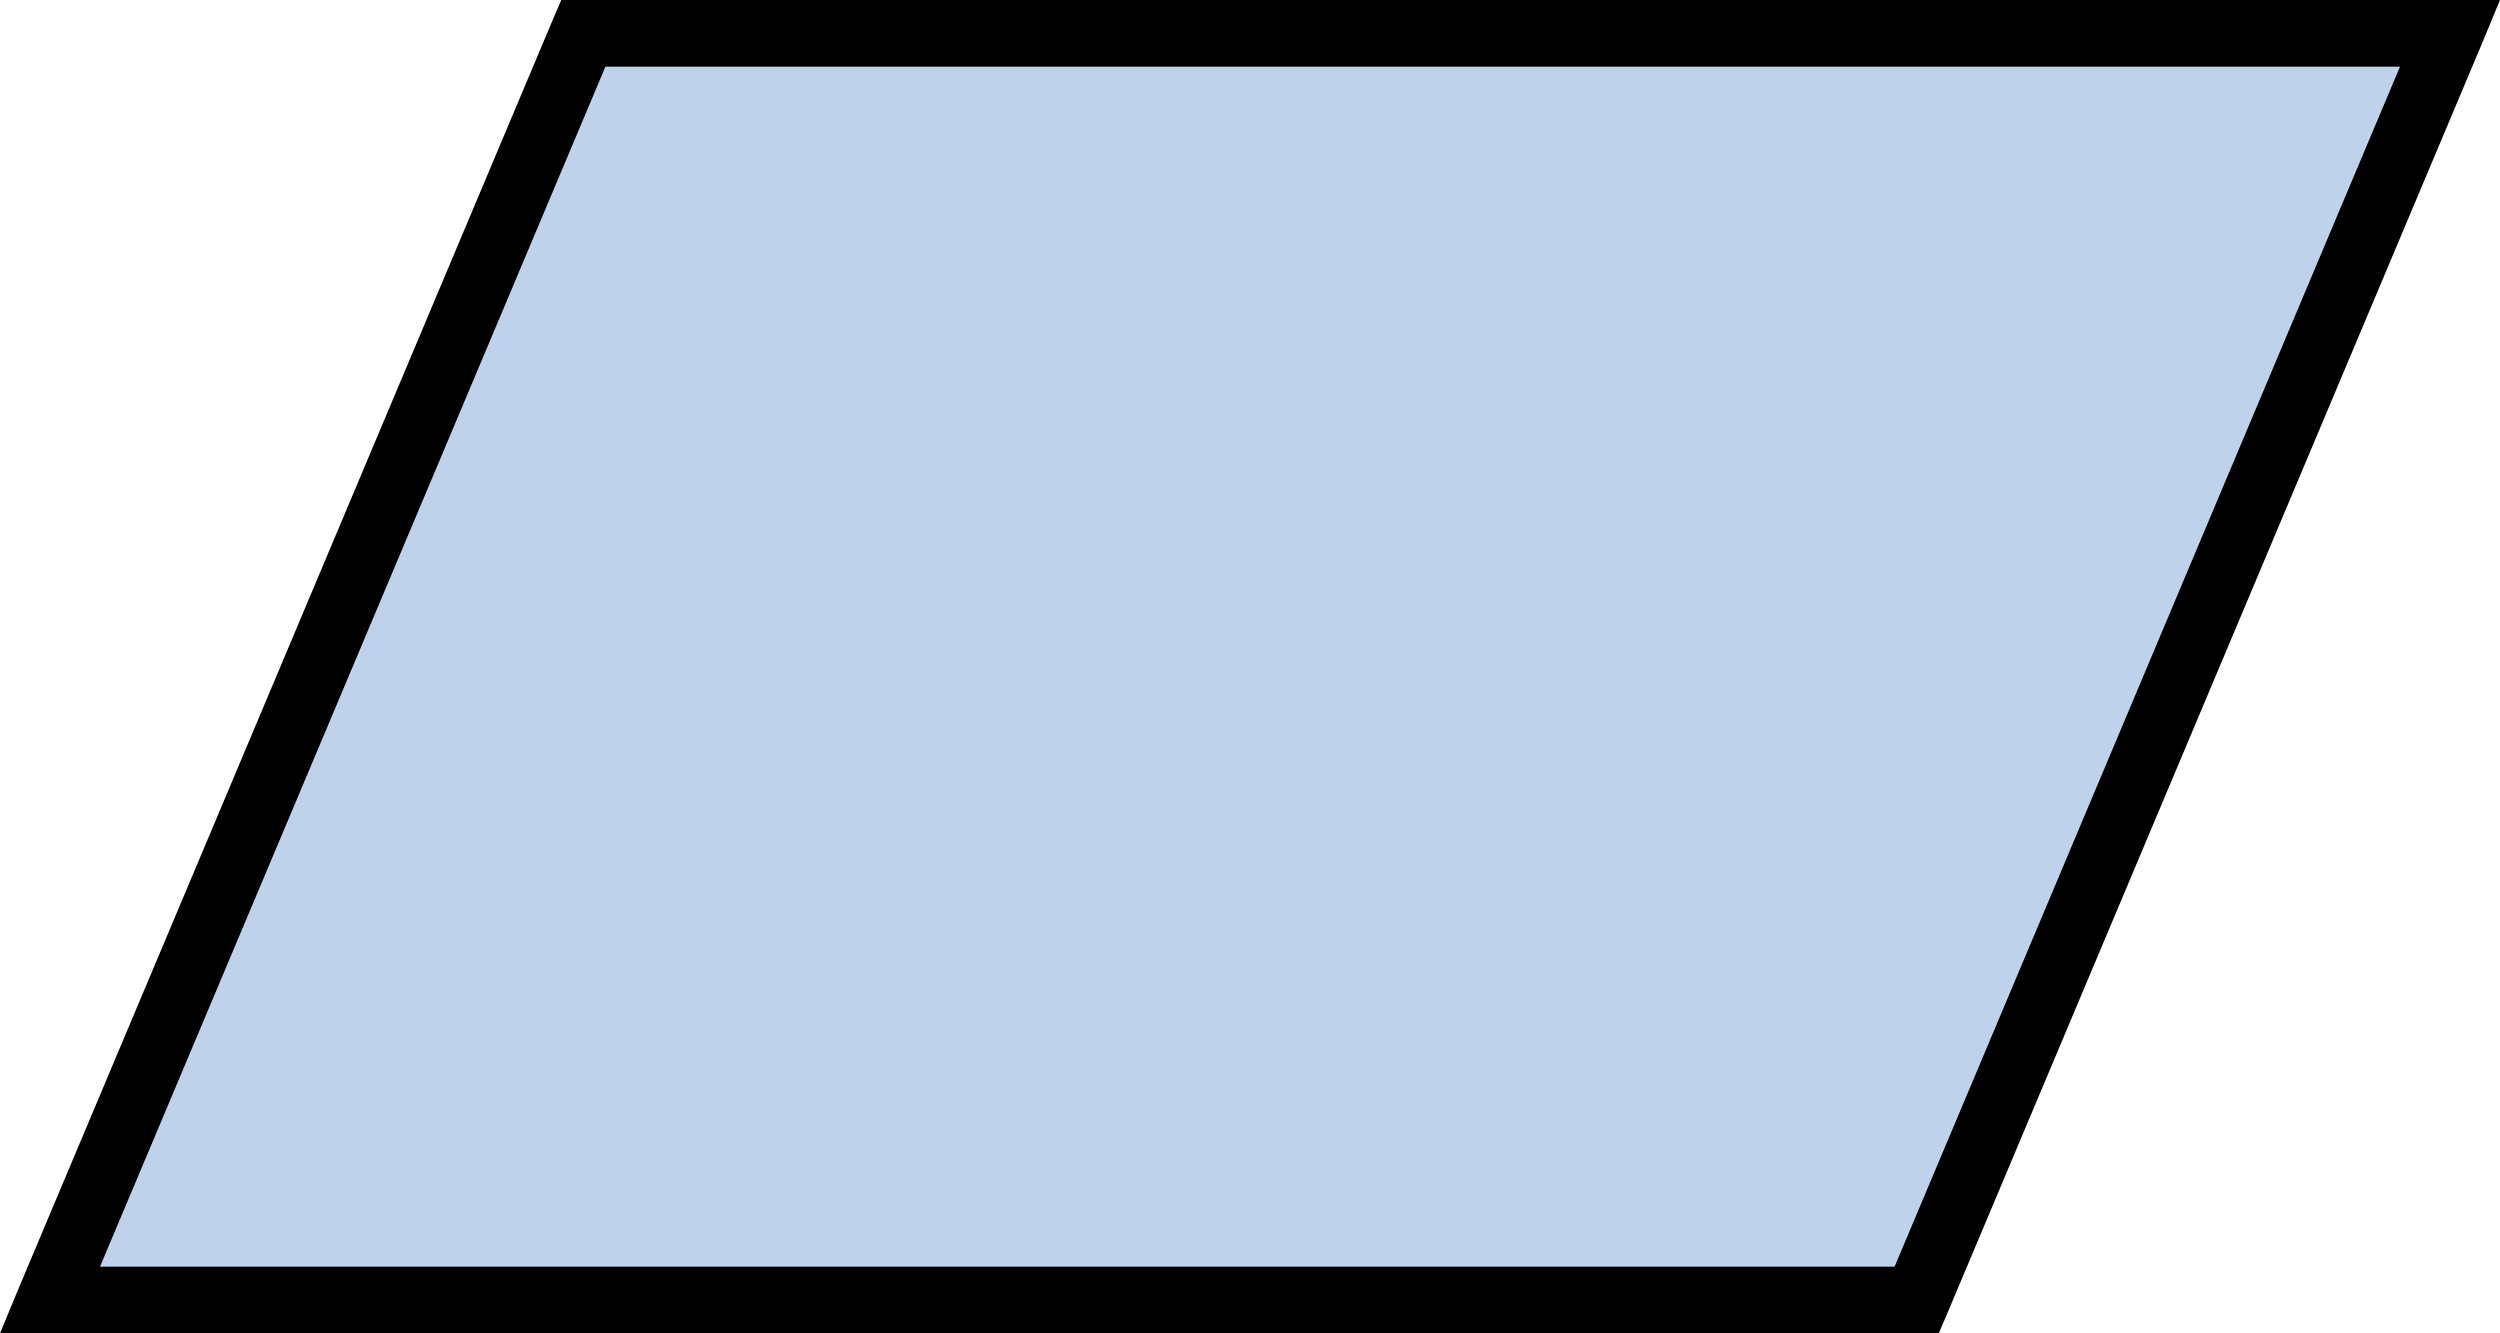
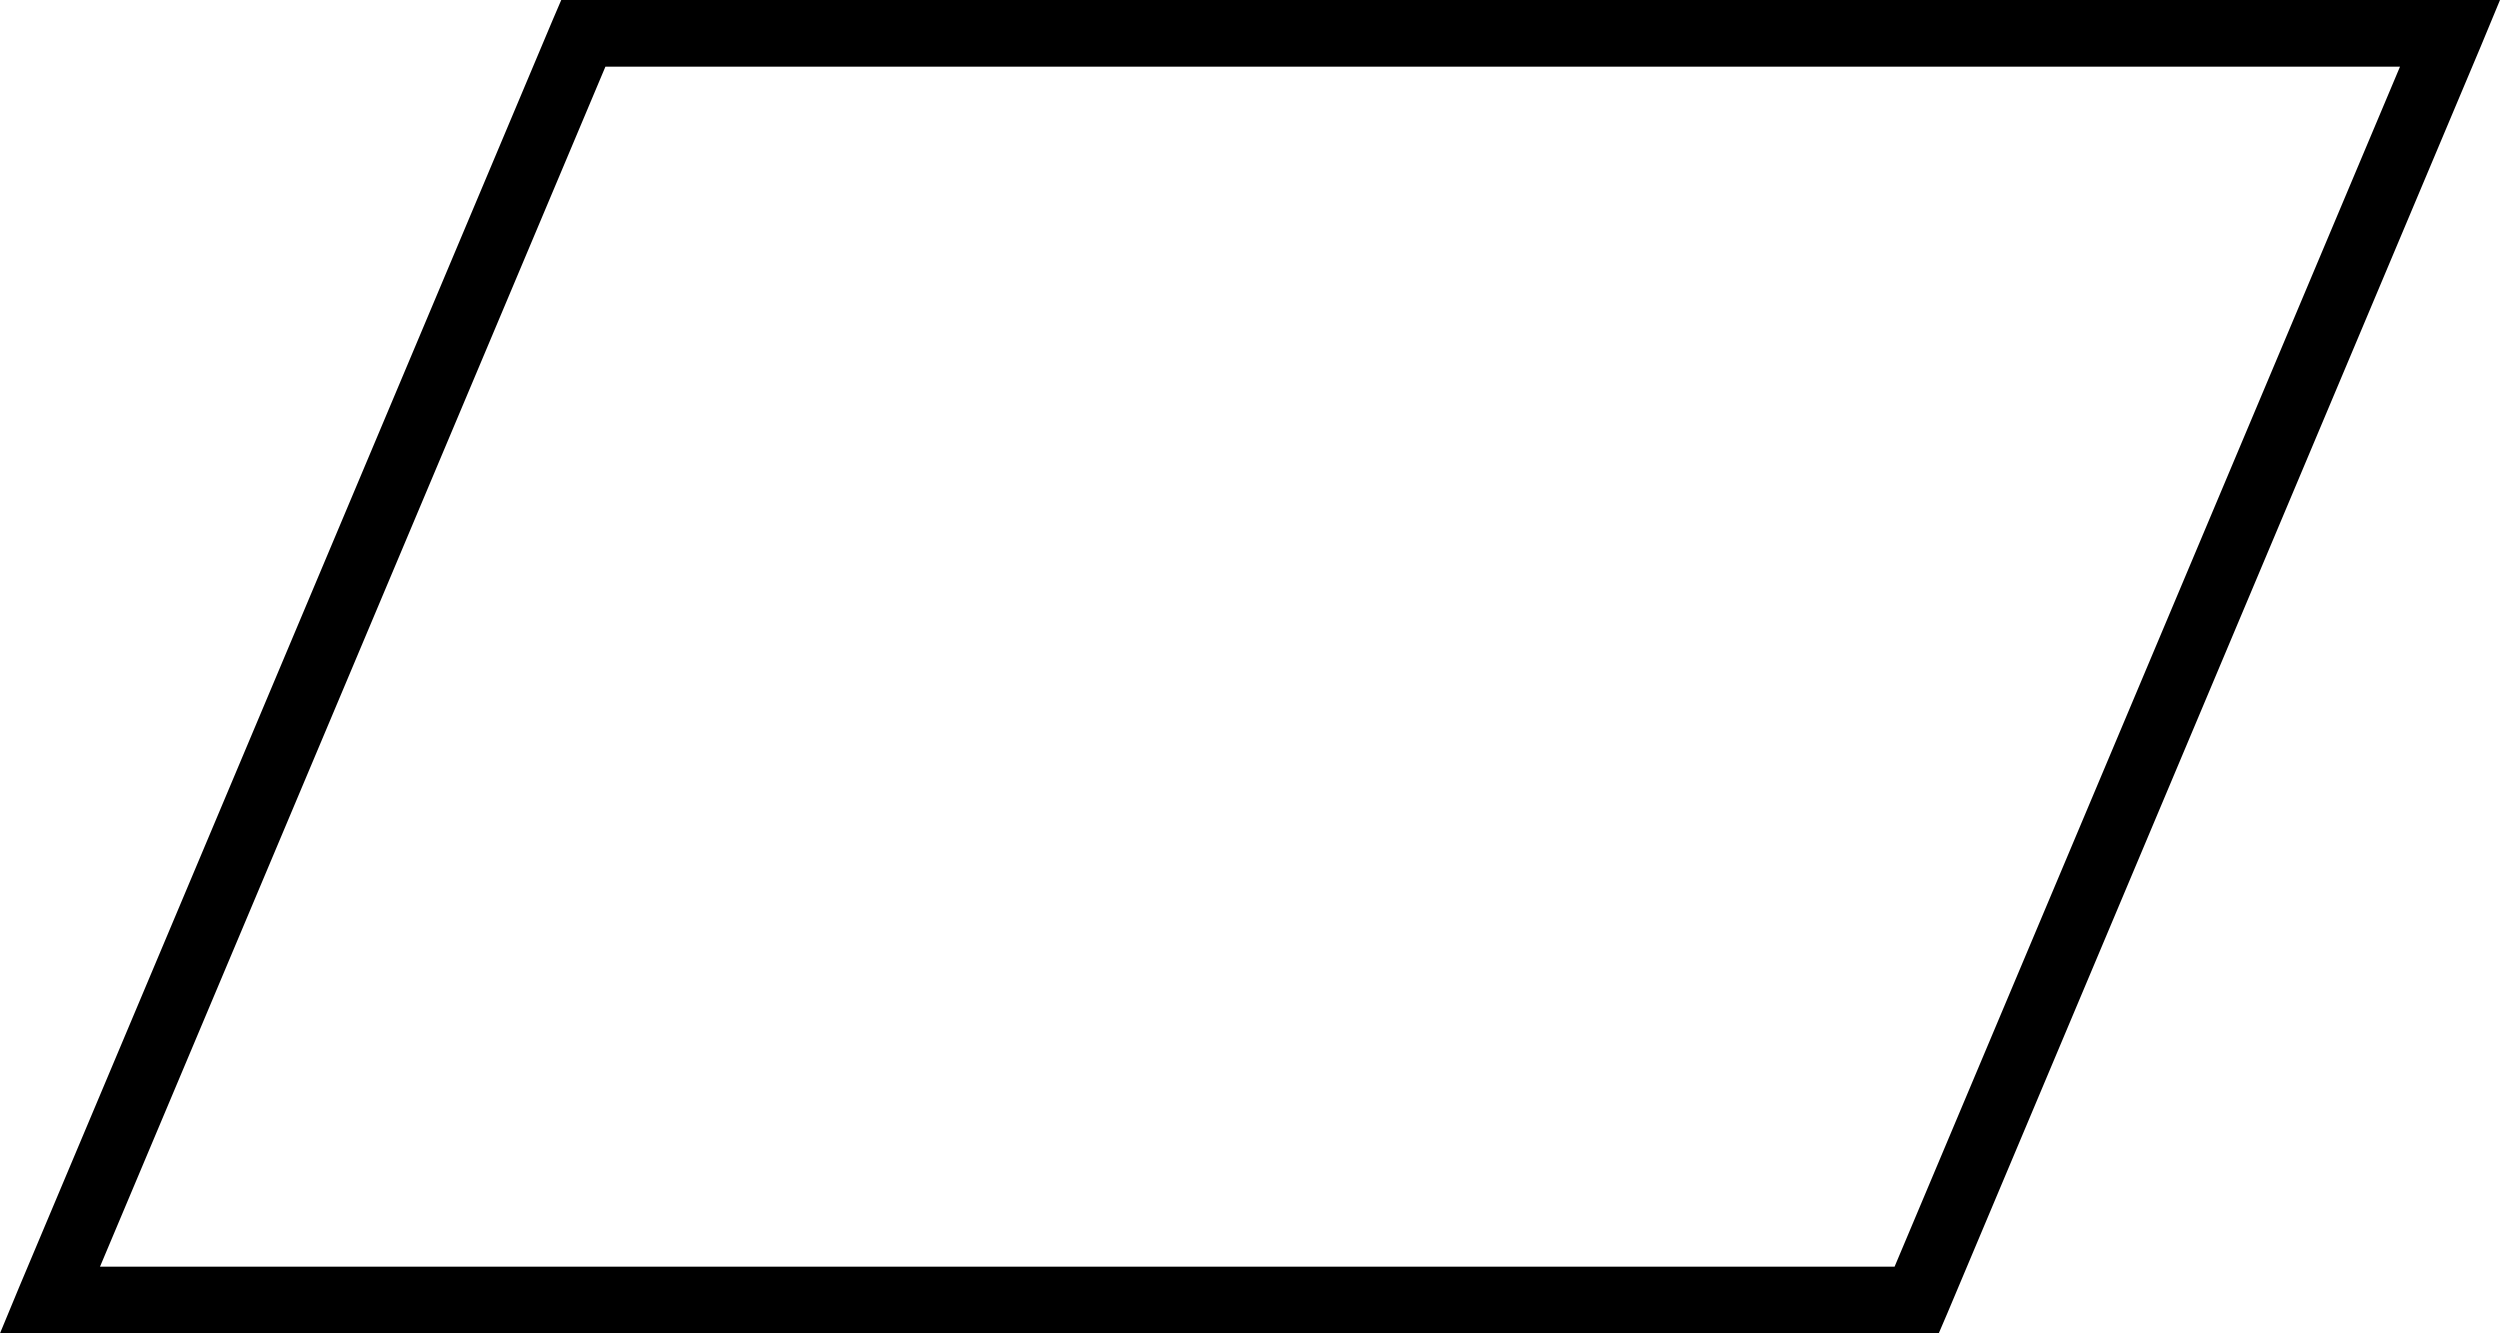
<svg xmlns="http://www.w3.org/2000/svg" width="60" height="32" viewBox="0 0 60 32">
  <defs>
    <style>.cls-1{fill:#bfd2ec;}</style>
  </defs>
  <g id="Layer_2" data-name="Layer 2">
    <g id="Layer_1-2" data-name="Layer 1">
      <g id="flowchart-parallelogram">
-         <polygon class="cls-1" points="14 0.8 1.2 31.2 46 31.2 58.8 0.8 14 0.8" />
        <path d="M13.47,0l-.21.49L.46,30.89,0,32H46.53l.21-.49,12.8-30.4L60,0H13.47ZM57.6,1.6,45.47,30.4H2.4L14.53,1.6Z" />
      </g>
    </g>
  </g>
</svg>